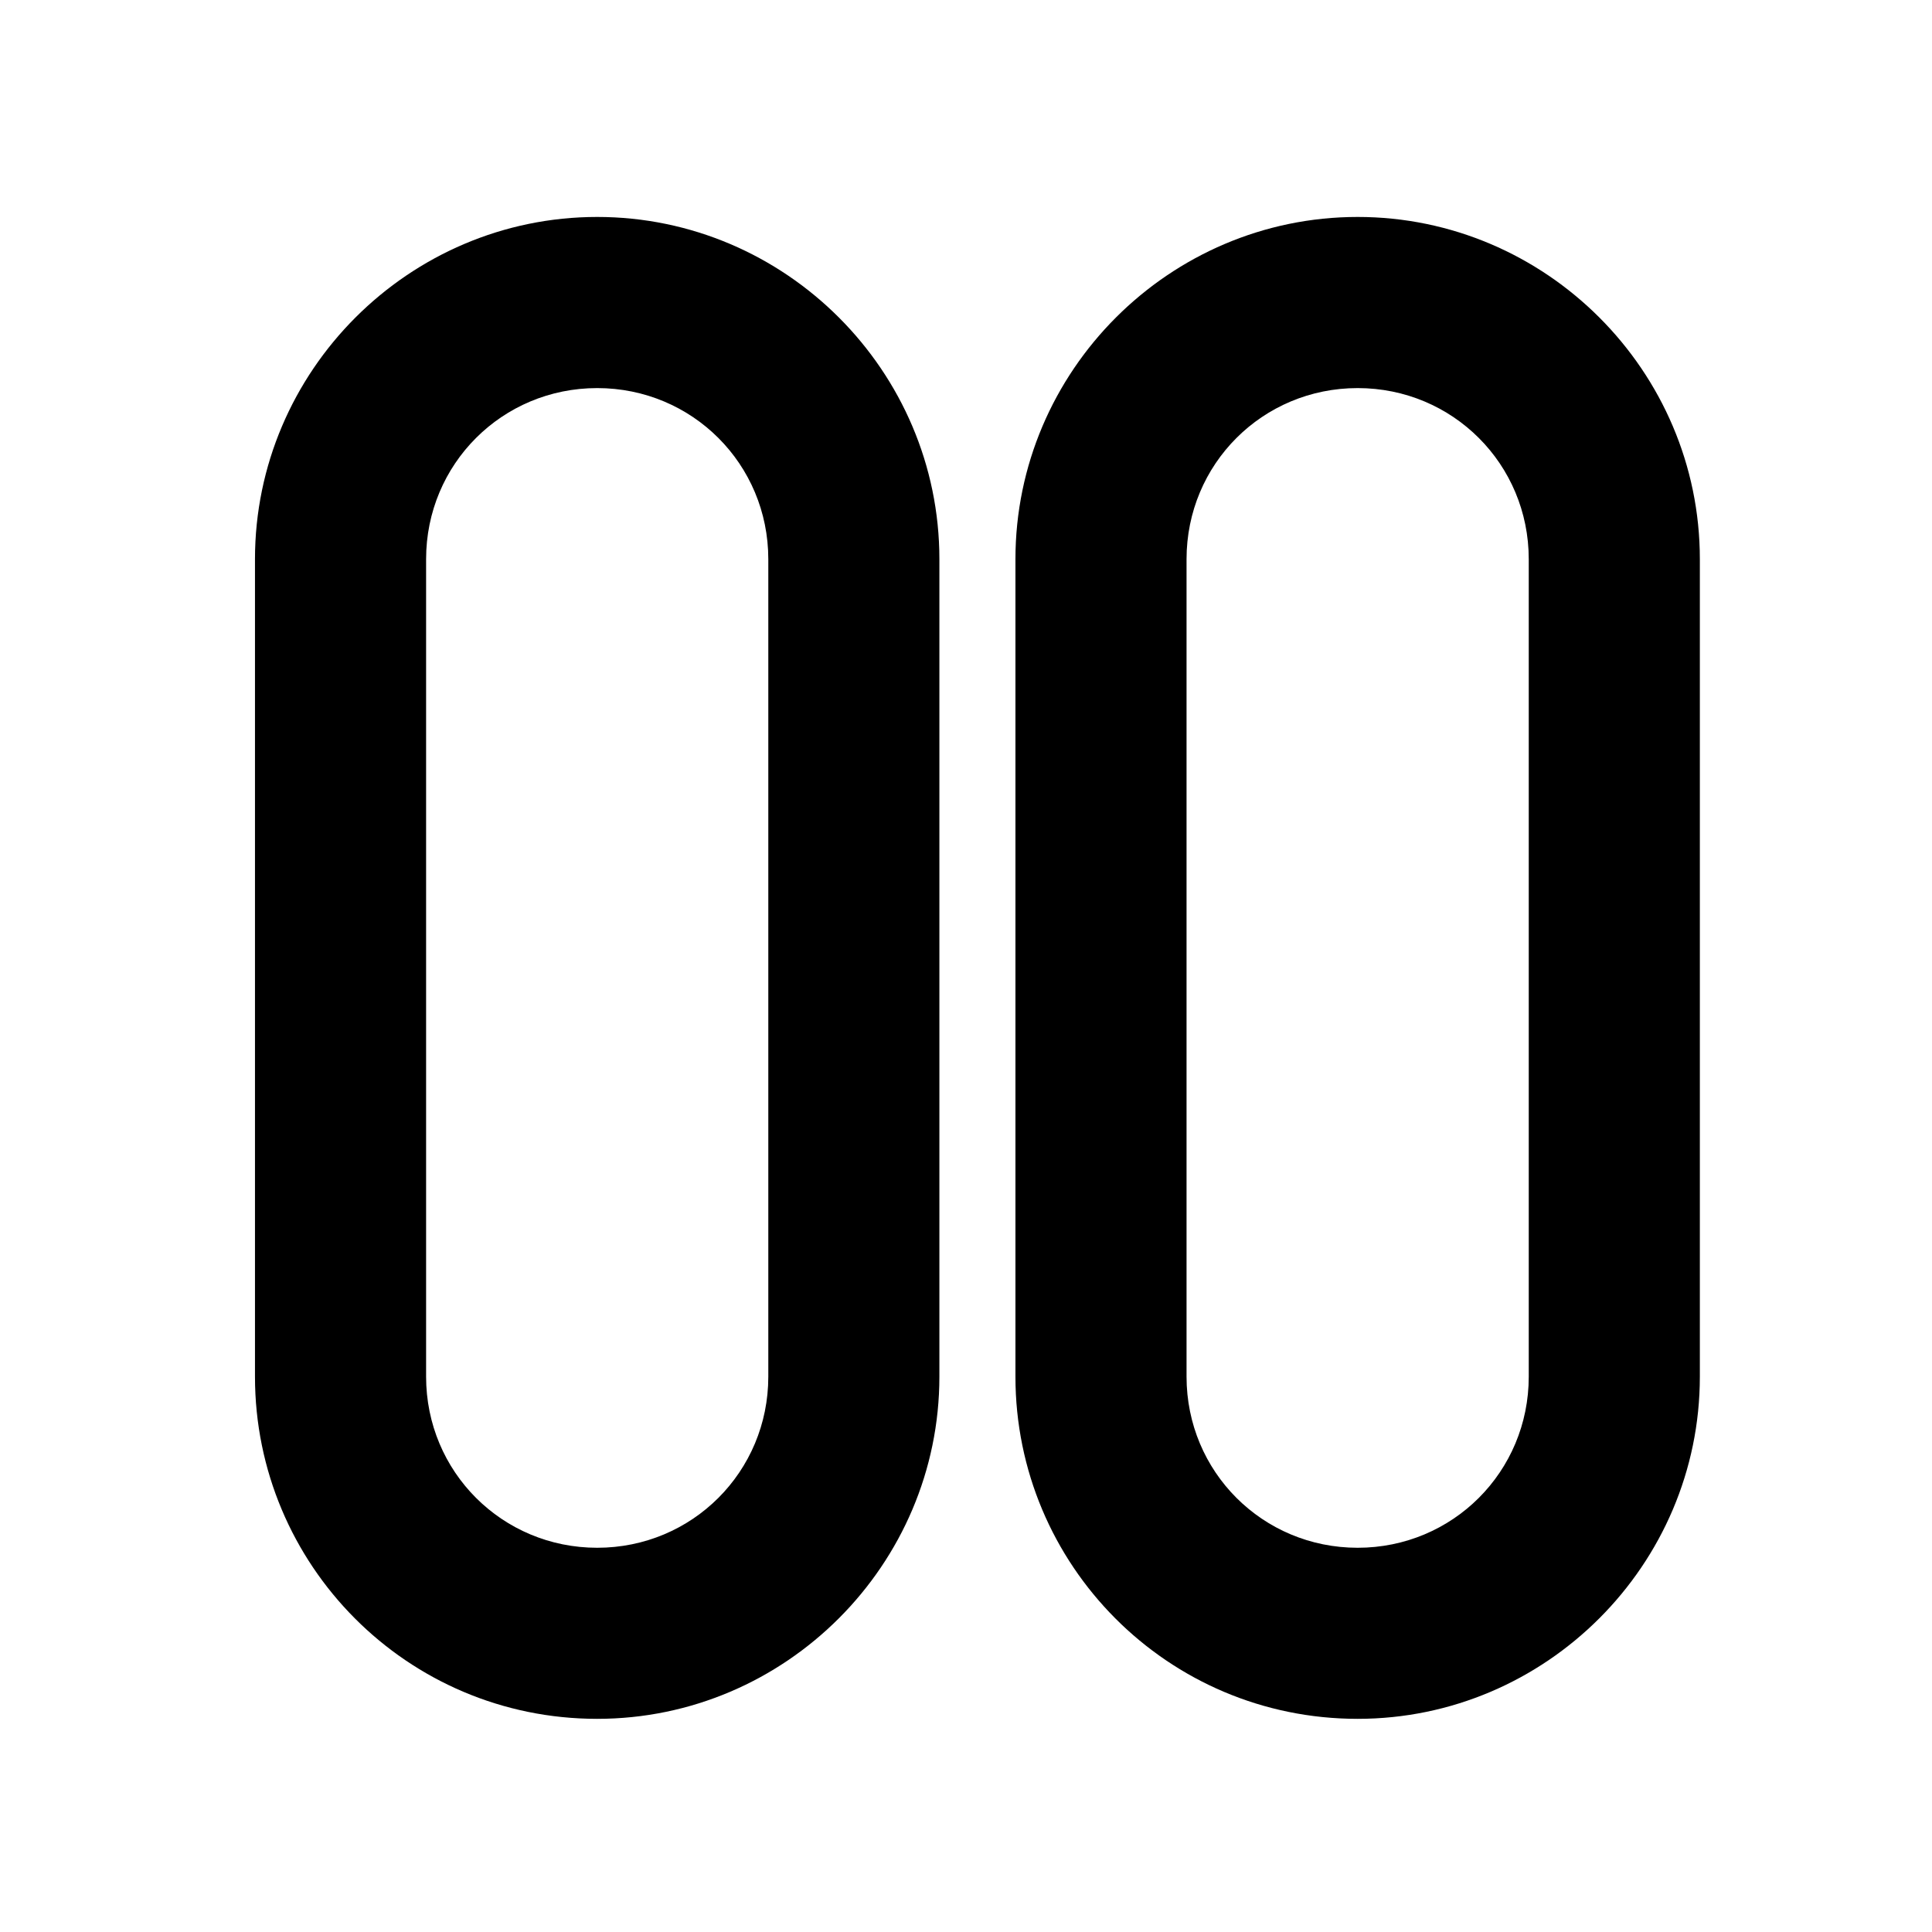
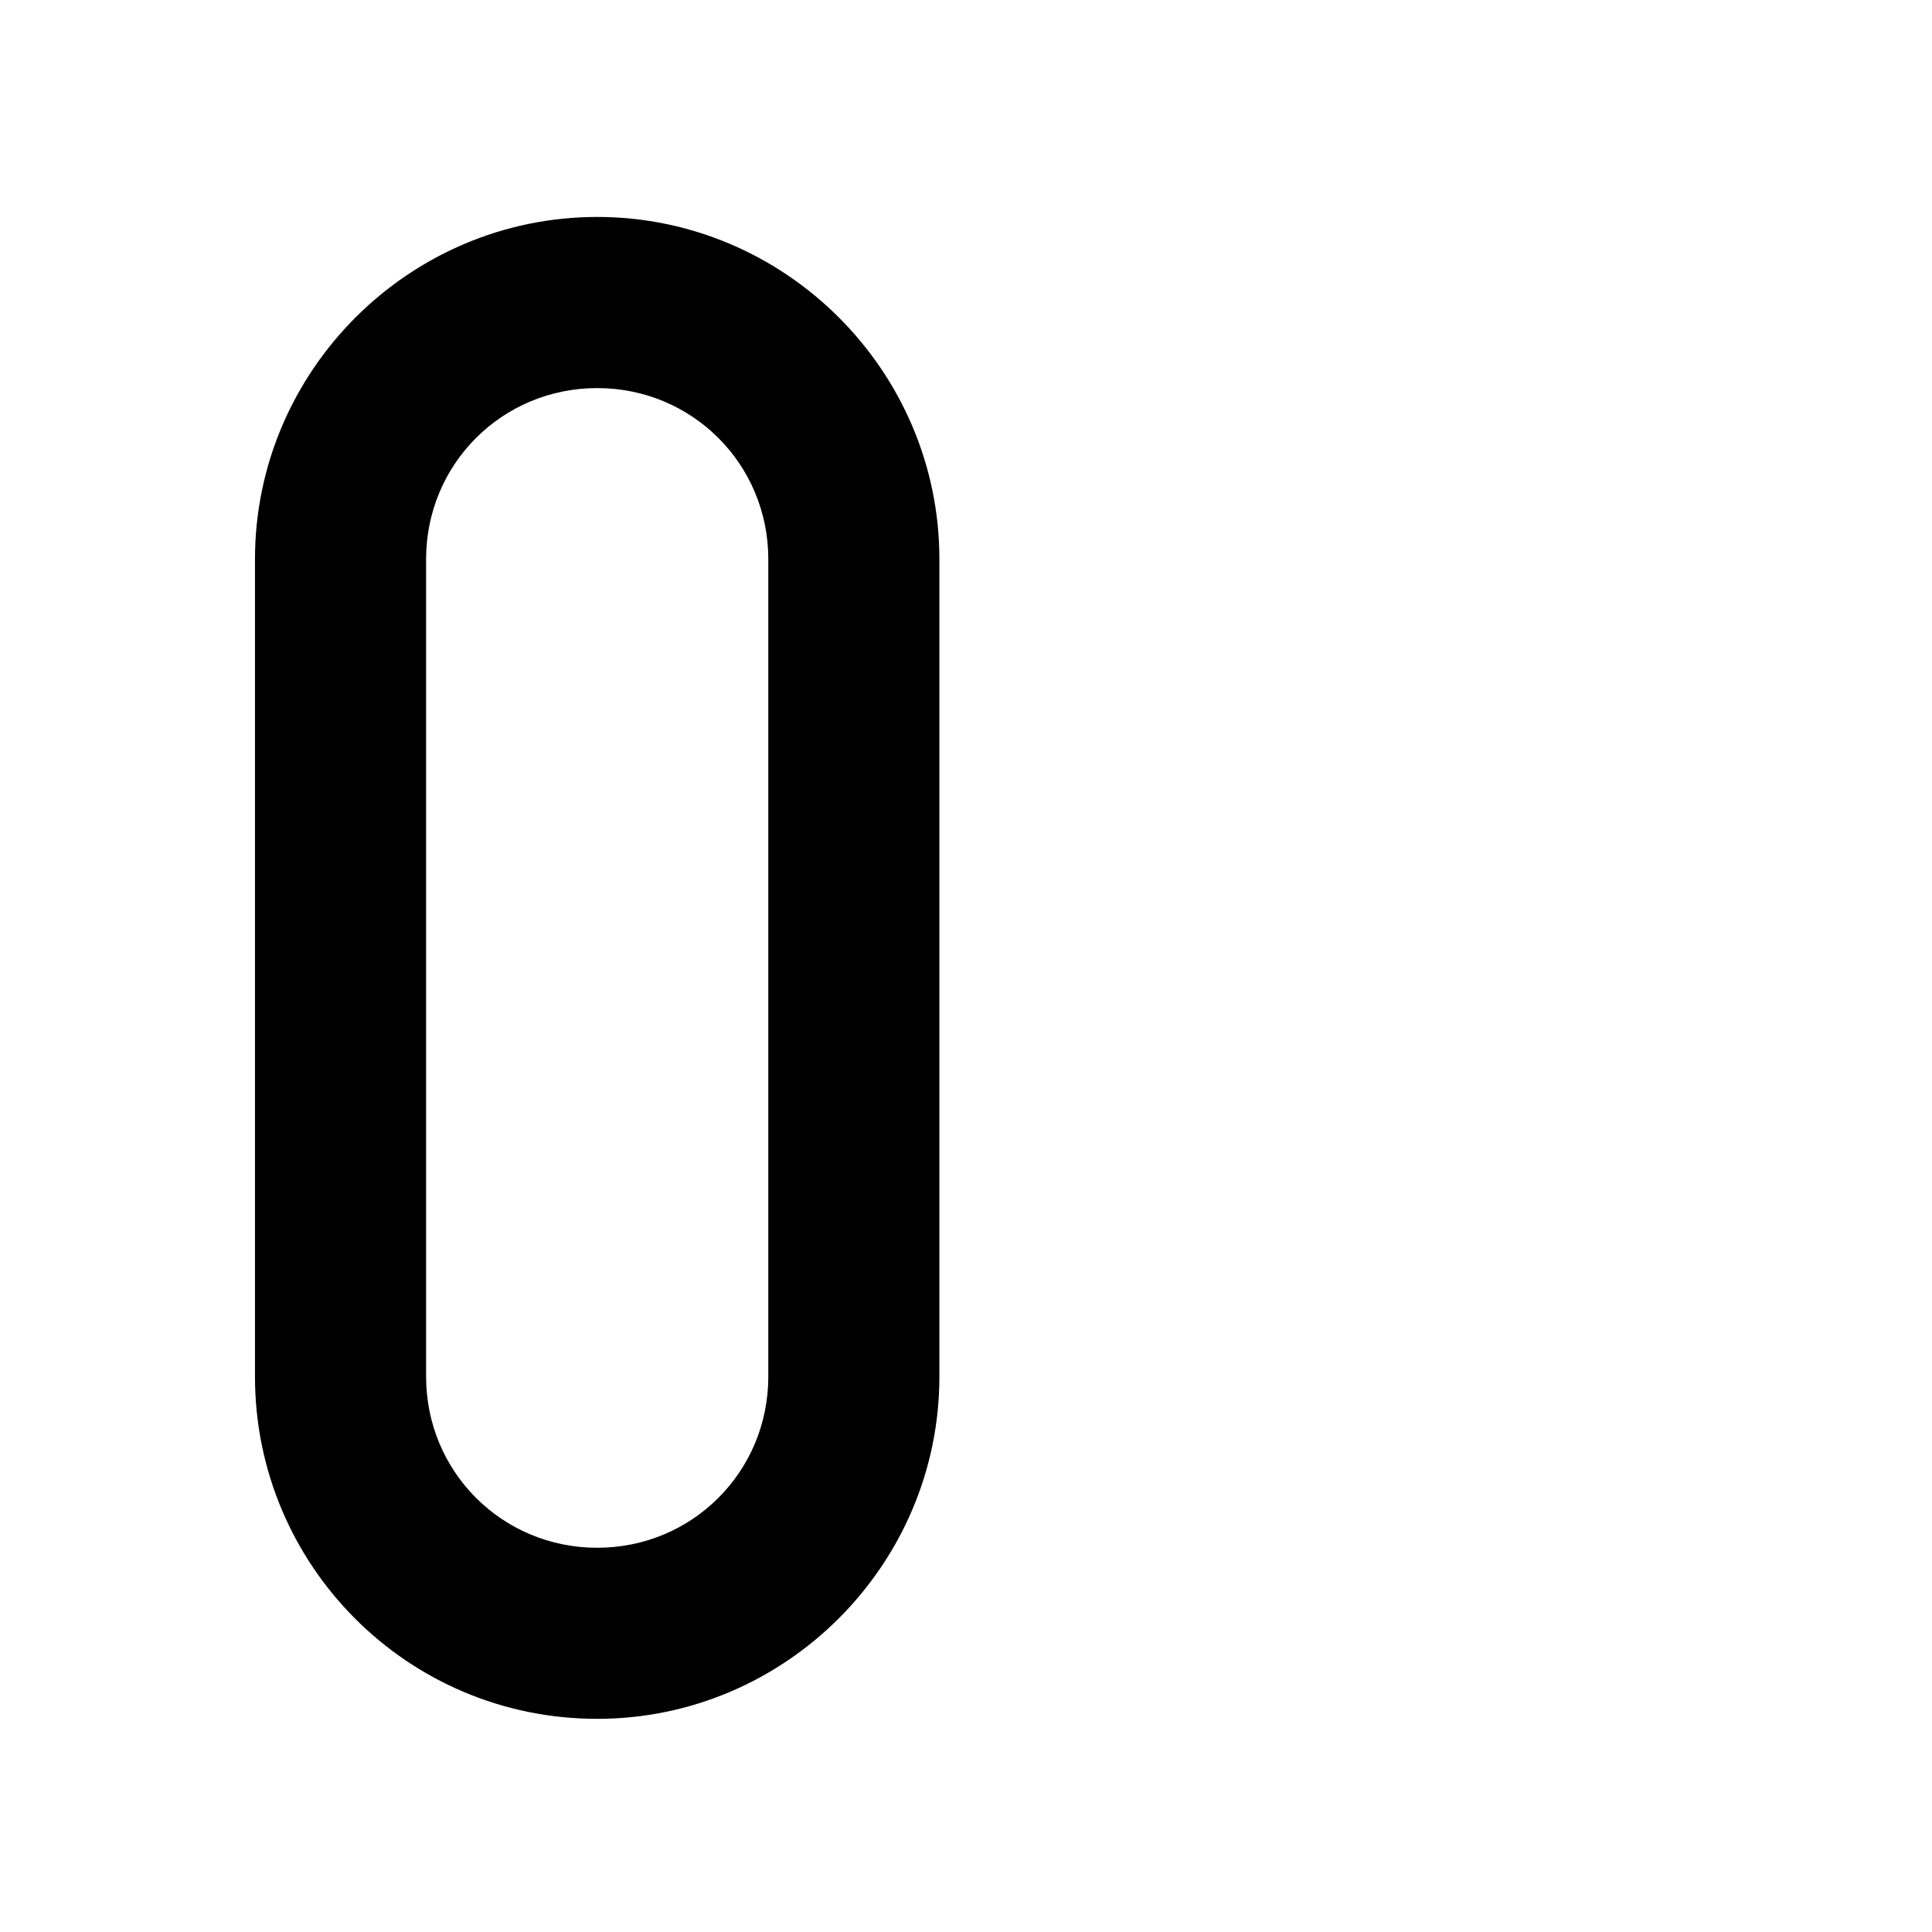
<svg xmlns="http://www.w3.org/2000/svg" fill="#000000" width="800px" height="800px" version="1.1" viewBox="144 144 512 512">
  <g>
    <path d="m302.26 599.51c49.879 0 90.688-40.809 90.688-90.688v-216.64c0-49.879-40.809-90.688-90.688-90.688-49.879 0-90.688 40.809-90.688 90.688v216.64c0.004 49.879 40.309 90.688 90.688 90.688zm-45.34-307.32c0-25.191 20.152-45.344 45.344-45.344 25.191 0 45.344 20.152 45.344 45.344v216.64c0 25.191-20.152 45.344-45.344 45.344-25.191 0-45.344-20.152-45.344-45.344z" />
-     <path d="m503.79 599.51c49.879 0 90.688-40.809 90.688-90.688v-216.64c0-49.879-40.809-90.688-90.688-90.688s-90.688 40.809-90.688 90.688v216.64c0 49.879 40.305 90.688 90.688 90.688zm-45.344-307.32c0-25.191 20.152-45.344 45.344-45.344s45.344 20.152 45.344 45.344v216.64c0 25.191-20.152 45.344-45.344 45.344s-45.344-20.152-45.344-45.344z" />
  </g>
</svg>